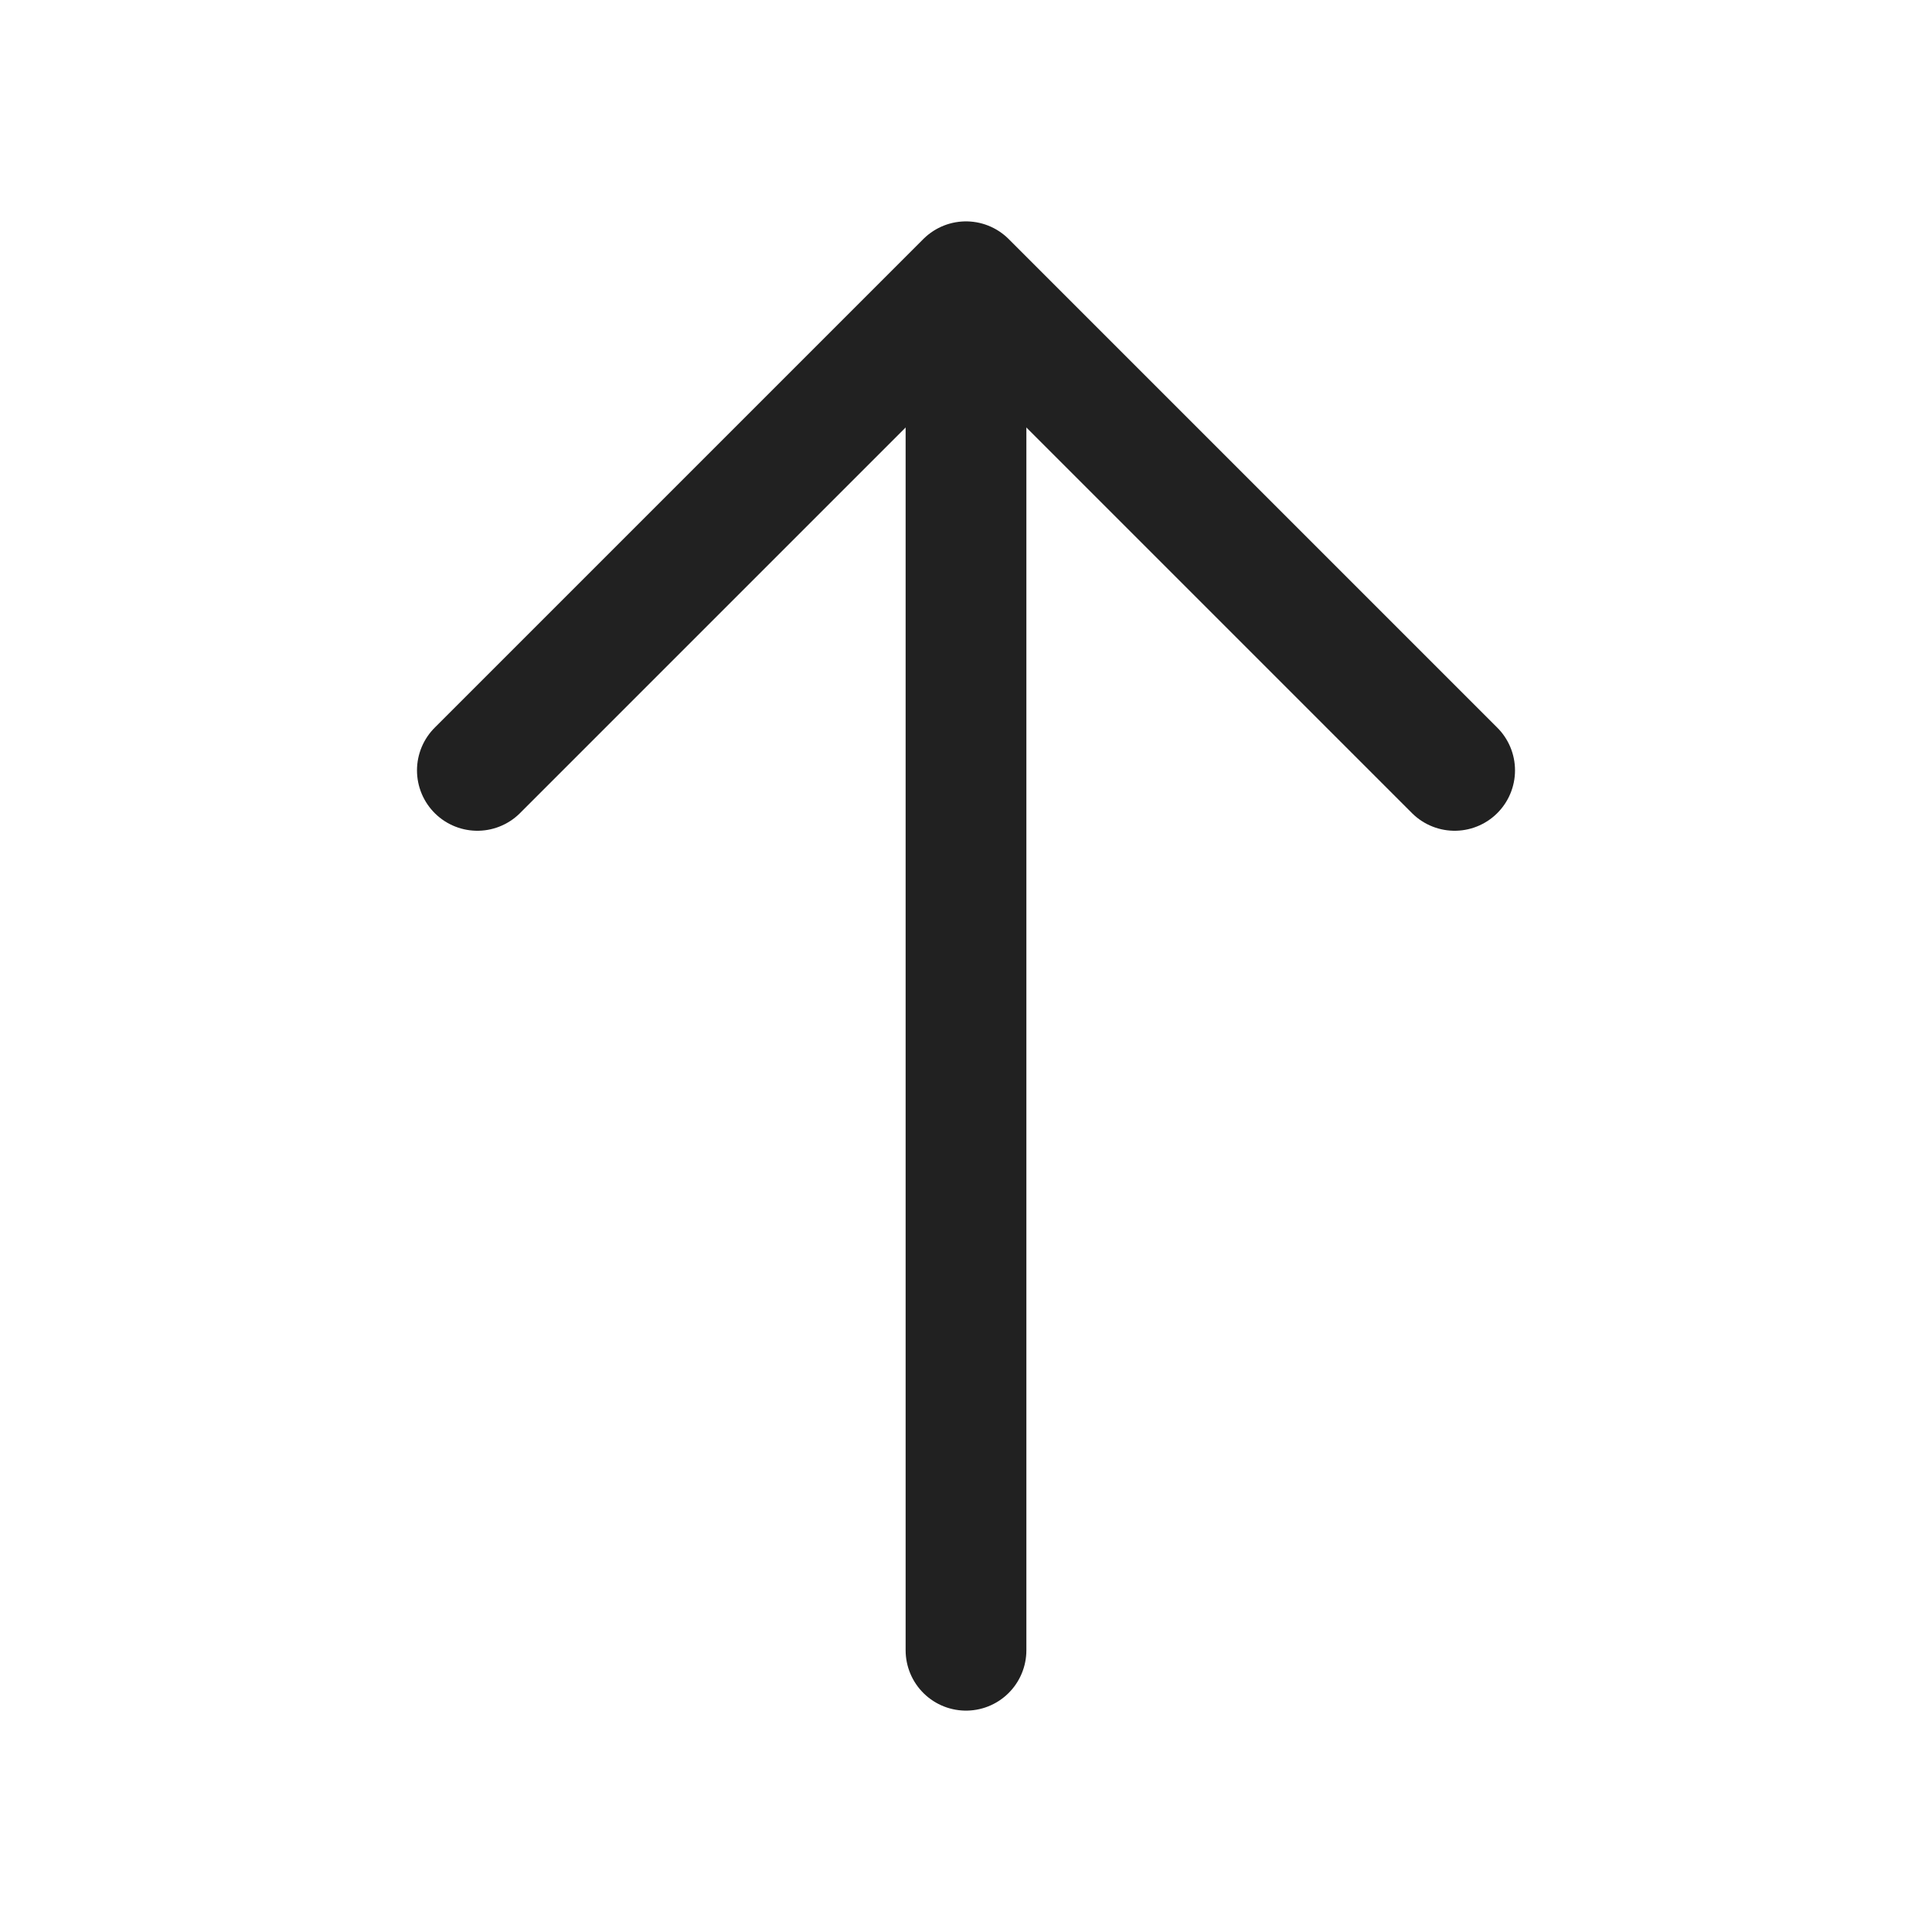
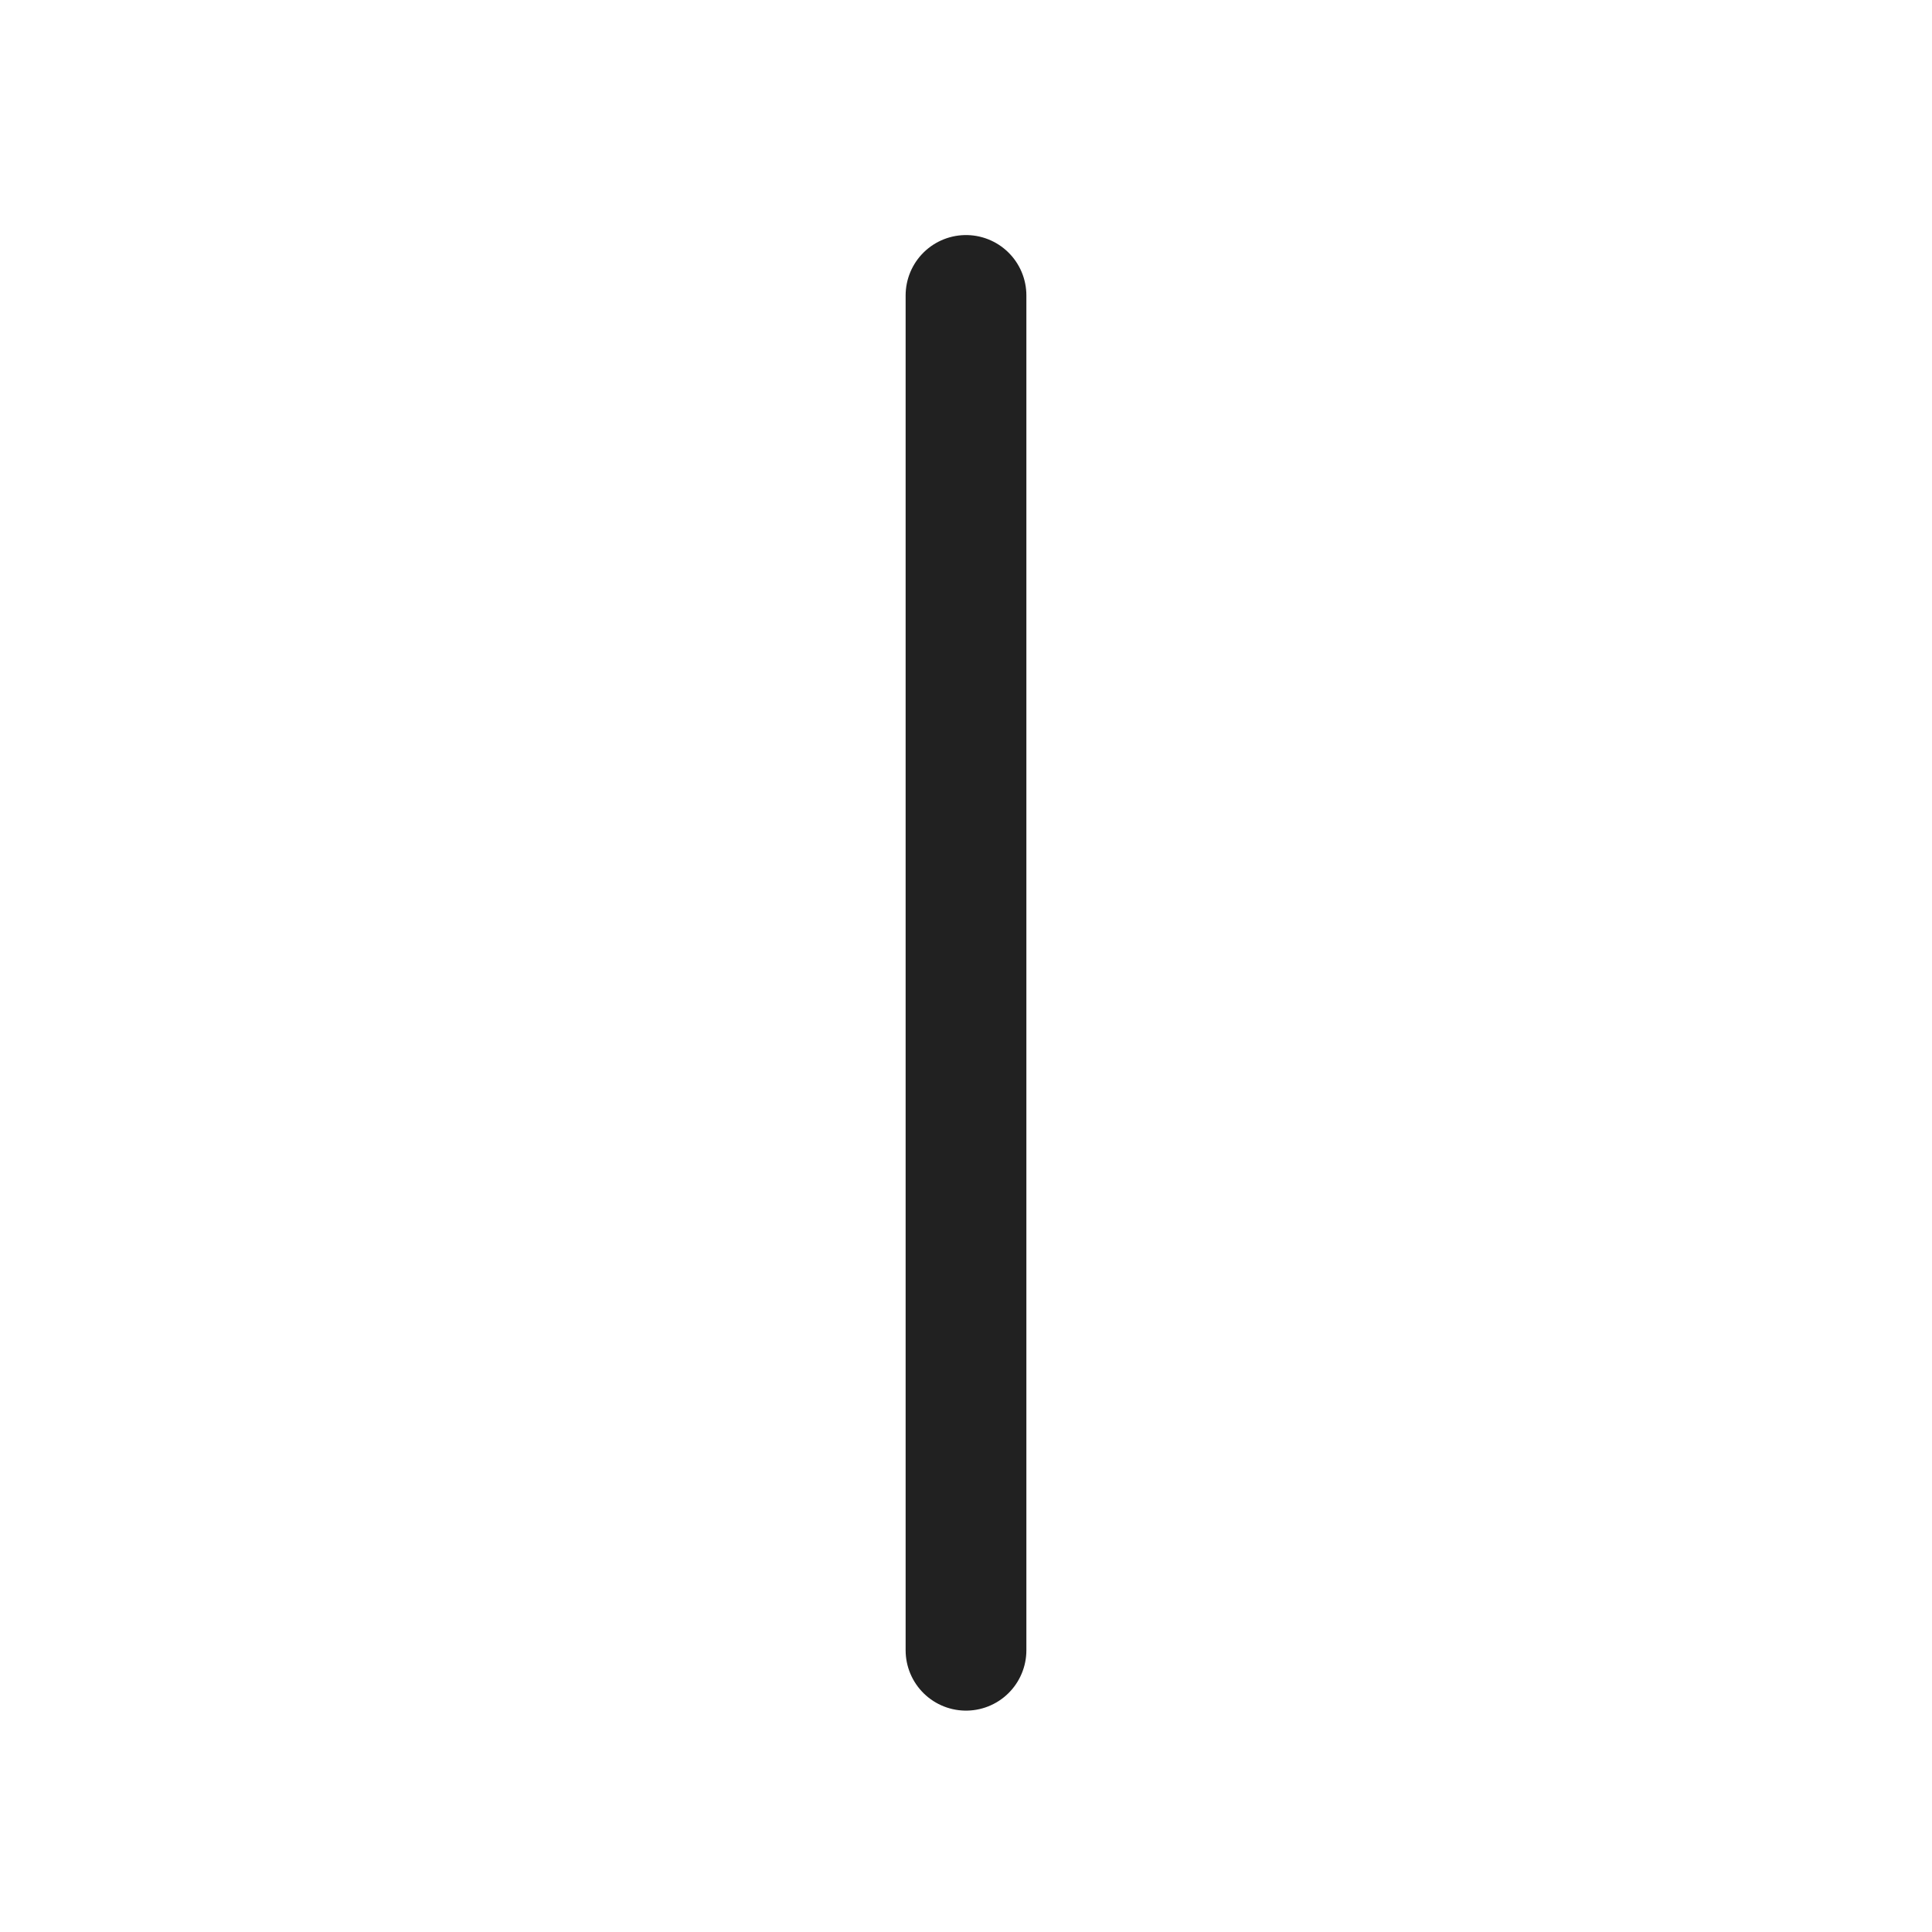
<svg xmlns="http://www.w3.org/2000/svg" width="48" height="48" viewBox="0 0 48 48" fill="none">
  <g id="vuesax/linear/arrow-up">
    <g id="arrow-up">
-       <path id="Vector" d="M36.14 19.14L24 7L11.86 19.14" stroke="#212121" stroke-width="3" stroke-miterlimit="10" stroke-linecap="round" stroke-linejoin="round" />
      <path id="Vector_2" d="M24 41V7.34" stroke="#212121" stroke-width="3" stroke-miterlimit="10" stroke-linecap="round" stroke-linejoin="round" />
    </g>
  </g>
</svg>